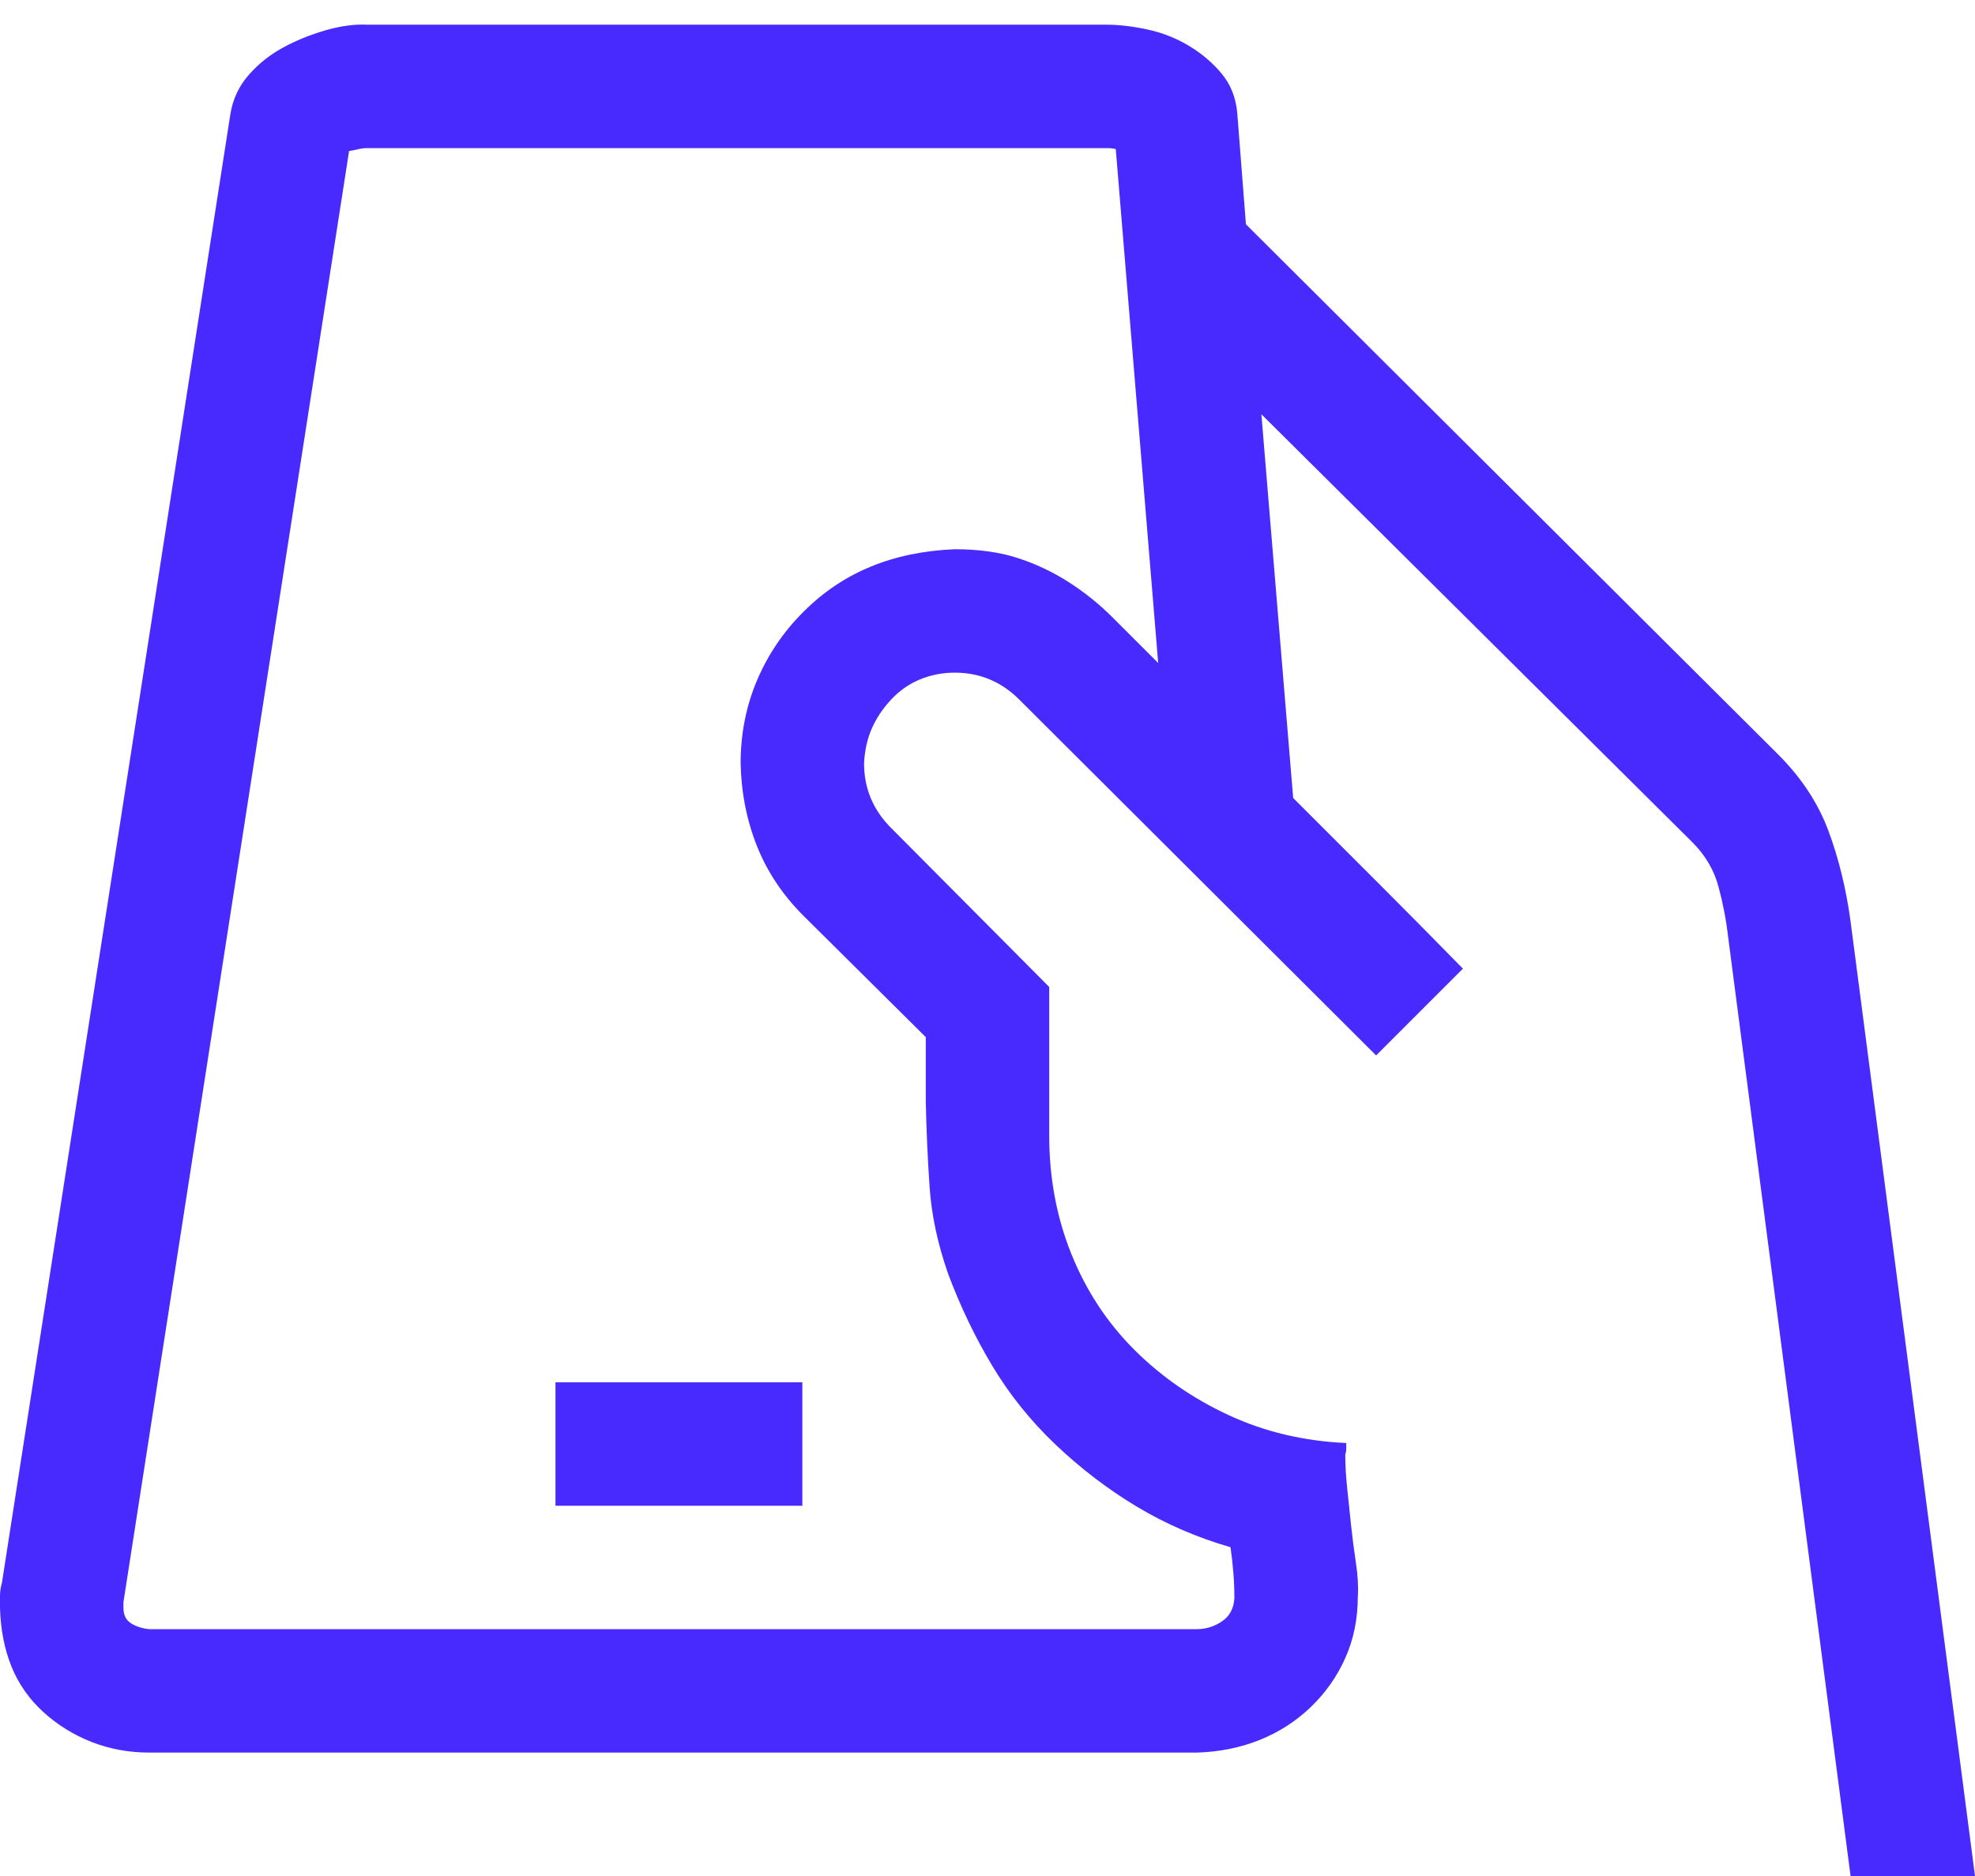
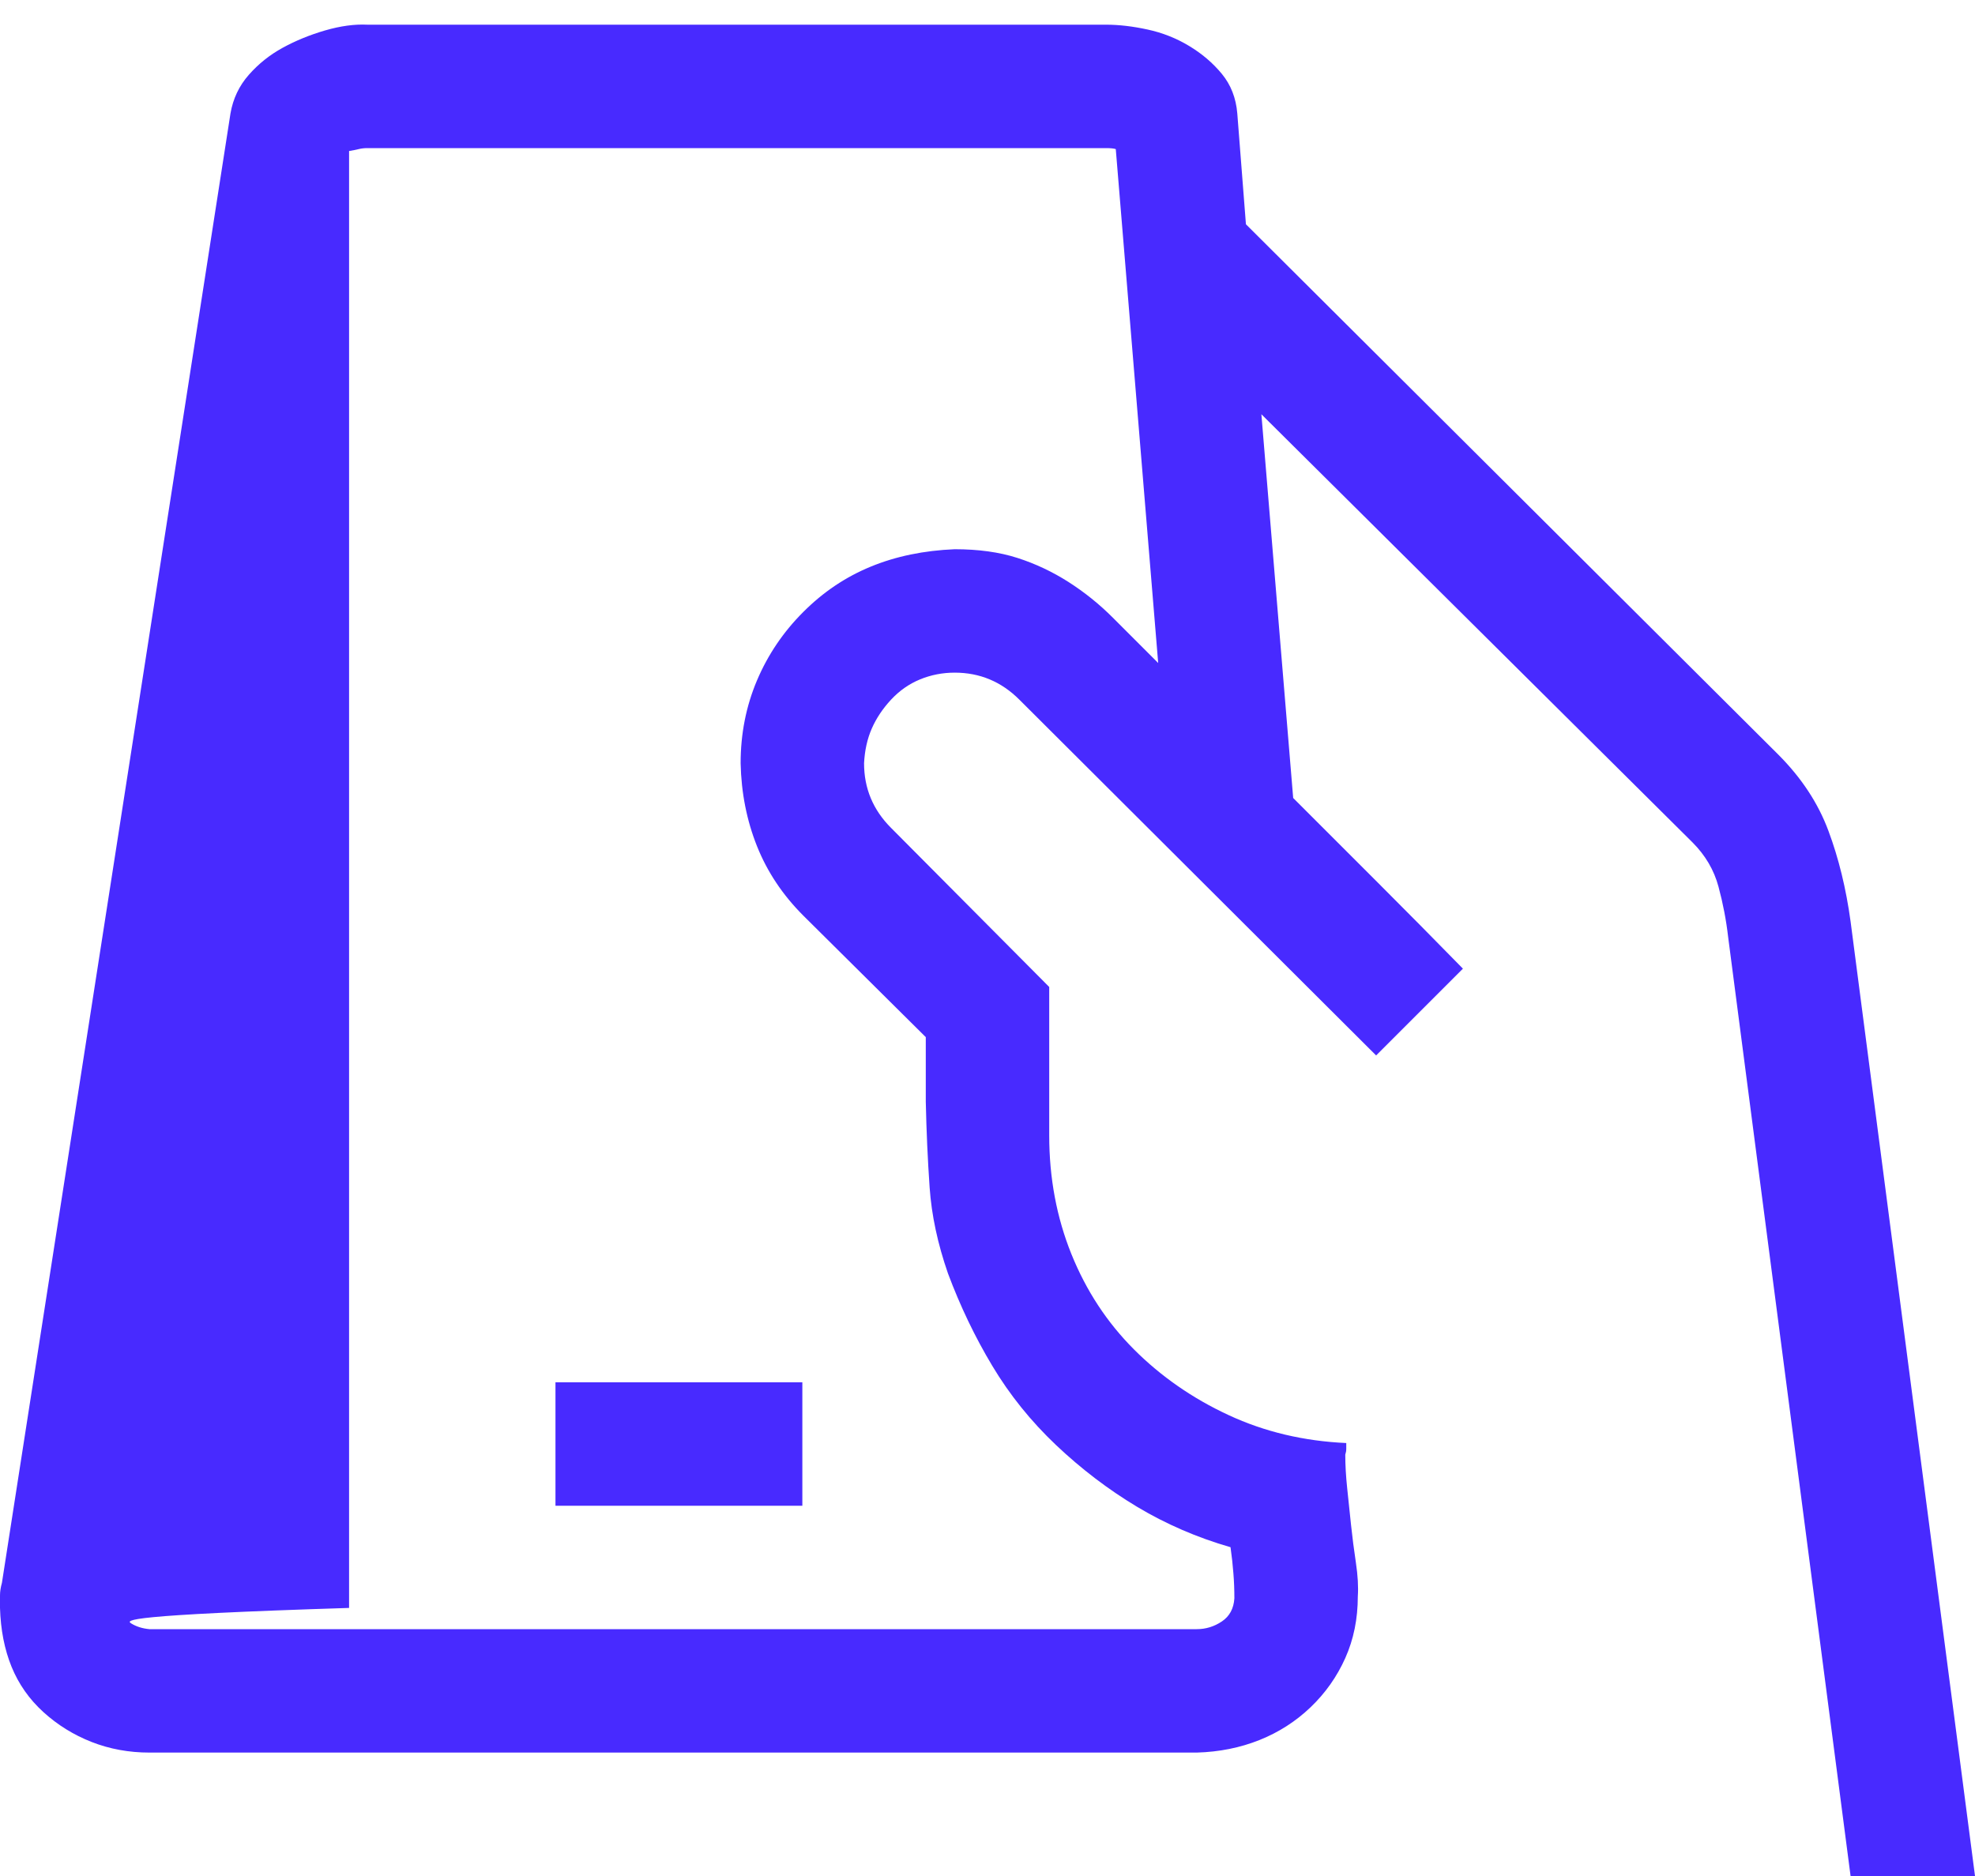
<svg xmlns="http://www.w3.org/2000/svg" width="40" height="38" viewBox="0 0 40 38" fill="none">
-   <path d="M40 38H37.48L35 18.977C34.961 18.638 34.896 18.299 34.805 17.961C34.714 17.622 34.538 17.323 34.277 17.062L25.547 8.391L26.191 16.164L27.91 17.883C28.47 18.443 29.043 19.022 29.629 19.621L27.871 21.379L20.645 14.172C20.28 13.807 19.844 13.625 19.336 13.625C19.088 13.625 18.854 13.671 18.633 13.762C18.412 13.853 18.216 13.99 18.047 14.172C17.878 14.354 17.747 14.55 17.656 14.758C17.565 14.966 17.513 15.2 17.5 15.461C17.5 15.969 17.682 16.405 18.047 16.77L21.25 19.992V23C21.25 23.859 21.4 24.66 21.699 25.402C21.999 26.145 22.422 26.789 22.969 27.336C23.516 27.883 24.154 28.326 24.883 28.664C25.612 29.003 26.406 29.191 27.266 29.23V29.348C27.266 29.387 27.259 29.426 27.246 29.465C27.246 29.673 27.259 29.901 27.285 30.148C27.311 30.396 27.337 30.643 27.363 30.891C27.389 31.138 27.422 31.392 27.461 31.652C27.5 31.913 27.513 32.141 27.5 32.336C27.5 32.792 27.415 33.208 27.246 33.586C27.077 33.964 26.842 34.296 26.543 34.582C26.244 34.868 25.898 35.09 25.508 35.246C25.117 35.402 24.694 35.487 24.238 35.5H3.027C2.611 35.5 2.22 35.428 1.855 35.285C1.491 35.142 1.165 34.94 0.879 34.68C0.592 34.419 0.378 34.113 0.234 33.762C0.091 33.41 0.013 33.013 0 32.57V32.316C0 32.238 0.013 32.154 0.039 32.062L4.668 2.297C4.72 1.997 4.844 1.737 5.039 1.516C5.234 1.294 5.462 1.112 5.723 0.969C5.983 0.826 6.27 0.708 6.582 0.617C6.895 0.526 7.181 0.487 7.441 0.5H22.402C22.663 0.5 22.943 0.533 23.242 0.598C23.542 0.663 23.822 0.773 24.082 0.93C24.342 1.086 24.564 1.275 24.746 1.496C24.928 1.717 25.033 1.984 25.059 2.297L25.234 4.543L36.016 15.285C36.484 15.754 36.823 16.268 37.031 16.828C37.24 17.388 37.389 18 37.48 18.664L40 38ZM23.457 13.43L22.598 3.02C22.559 3.007 22.494 3 22.402 3H7.441C7.376 3 7.318 3.007 7.266 3.02C7.214 3.033 7.148 3.046 7.07 3.059L2.5 32.453V32.57C2.5 32.714 2.552 32.818 2.656 32.883C2.76 32.948 2.884 32.987 3.027 33H24.238C24.421 33 24.59 32.948 24.746 32.844C24.902 32.74 24.987 32.583 25 32.375C25 32.206 24.994 32.036 24.98 31.867C24.967 31.698 24.948 31.522 24.922 31.34C24.245 31.145 23.613 30.871 23.027 30.52C22.441 30.168 21.895 29.751 21.387 29.27C20.879 28.788 20.449 28.254 20.098 27.668C19.746 27.082 19.447 26.457 19.199 25.793C18.991 25.194 18.867 24.615 18.828 24.055C18.789 23.495 18.763 22.915 18.75 22.316V21.008L16.27 18.547C15.853 18.13 15.54 17.662 15.332 17.141C15.124 16.62 15.013 16.06 15 15.461C15 14.862 15.111 14.302 15.332 13.781C15.553 13.26 15.866 12.798 16.27 12.395C16.673 11.991 17.129 11.685 17.637 11.477C18.145 11.268 18.711 11.151 19.336 11.125C19.818 11.125 20.241 11.184 20.605 11.301C20.97 11.418 21.315 11.581 21.641 11.789C21.966 11.997 22.266 12.238 22.539 12.512C22.812 12.785 23.119 13.091 23.457 13.43ZM11.25 30.5V28H16.25V30.5H11.25Z" fill="#482AFF" />
+   <path d="M40 38H37.48L35 18.977C34.961 18.638 34.896 18.299 34.805 17.961C34.714 17.622 34.538 17.323 34.277 17.062L25.547 8.391L26.191 16.164L27.91 17.883C28.47 18.443 29.043 19.022 29.629 19.621L27.871 21.379L20.645 14.172C20.28 13.807 19.844 13.625 19.336 13.625C19.088 13.625 18.854 13.671 18.633 13.762C18.412 13.853 18.216 13.99 18.047 14.172C17.878 14.354 17.747 14.55 17.656 14.758C17.565 14.966 17.513 15.2 17.5 15.461C17.5 15.969 17.682 16.405 18.047 16.77L21.25 19.992V23C21.25 23.859 21.4 24.66 21.699 25.402C21.999 26.145 22.422 26.789 22.969 27.336C23.516 27.883 24.154 28.326 24.883 28.664C25.612 29.003 26.406 29.191 27.266 29.23V29.348C27.266 29.387 27.259 29.426 27.246 29.465C27.246 29.673 27.259 29.901 27.285 30.148C27.311 30.396 27.337 30.643 27.363 30.891C27.389 31.138 27.422 31.392 27.461 31.652C27.5 31.913 27.513 32.141 27.5 32.336C27.5 32.792 27.415 33.208 27.246 33.586C27.077 33.964 26.842 34.296 26.543 34.582C26.244 34.868 25.898 35.09 25.508 35.246C25.117 35.402 24.694 35.487 24.238 35.5H3.027C2.611 35.5 2.22 35.428 1.855 35.285C1.491 35.142 1.165 34.94 0.879 34.68C0.592 34.419 0.378 34.113 0.234 33.762C0.091 33.41 0.013 33.013 0 32.57V32.316C0 32.238 0.013 32.154 0.039 32.062L4.668 2.297C4.72 1.997 4.844 1.737 5.039 1.516C5.234 1.294 5.462 1.112 5.723 0.969C5.983 0.826 6.27 0.708 6.582 0.617C6.895 0.526 7.181 0.487 7.441 0.5H22.402C22.663 0.5 22.943 0.533 23.242 0.598C23.542 0.663 23.822 0.773 24.082 0.93C24.342 1.086 24.564 1.275 24.746 1.496C24.928 1.717 25.033 1.984 25.059 2.297L25.234 4.543L36.016 15.285C36.484 15.754 36.823 16.268 37.031 16.828C37.24 17.388 37.389 18 37.48 18.664L40 38ZM23.457 13.43L22.598 3.02C22.559 3.007 22.494 3 22.402 3H7.441C7.376 3 7.318 3.007 7.266 3.02C7.214 3.033 7.148 3.046 7.07 3.059V32.57C2.5 32.714 2.552 32.818 2.656 32.883C2.76 32.948 2.884 32.987 3.027 33H24.238C24.421 33 24.59 32.948 24.746 32.844C24.902 32.74 24.987 32.583 25 32.375C25 32.206 24.994 32.036 24.98 31.867C24.967 31.698 24.948 31.522 24.922 31.34C24.245 31.145 23.613 30.871 23.027 30.52C22.441 30.168 21.895 29.751 21.387 29.27C20.879 28.788 20.449 28.254 20.098 27.668C19.746 27.082 19.447 26.457 19.199 25.793C18.991 25.194 18.867 24.615 18.828 24.055C18.789 23.495 18.763 22.915 18.75 22.316V21.008L16.27 18.547C15.853 18.13 15.54 17.662 15.332 17.141C15.124 16.62 15.013 16.06 15 15.461C15 14.862 15.111 14.302 15.332 13.781C15.553 13.26 15.866 12.798 16.27 12.395C16.673 11.991 17.129 11.685 17.637 11.477C18.145 11.268 18.711 11.151 19.336 11.125C19.818 11.125 20.241 11.184 20.605 11.301C20.97 11.418 21.315 11.581 21.641 11.789C21.966 11.997 22.266 12.238 22.539 12.512C22.812 12.785 23.119 13.091 23.457 13.43ZM11.25 30.5V28H16.25V30.5H11.25Z" fill="#482AFF" />
</svg>